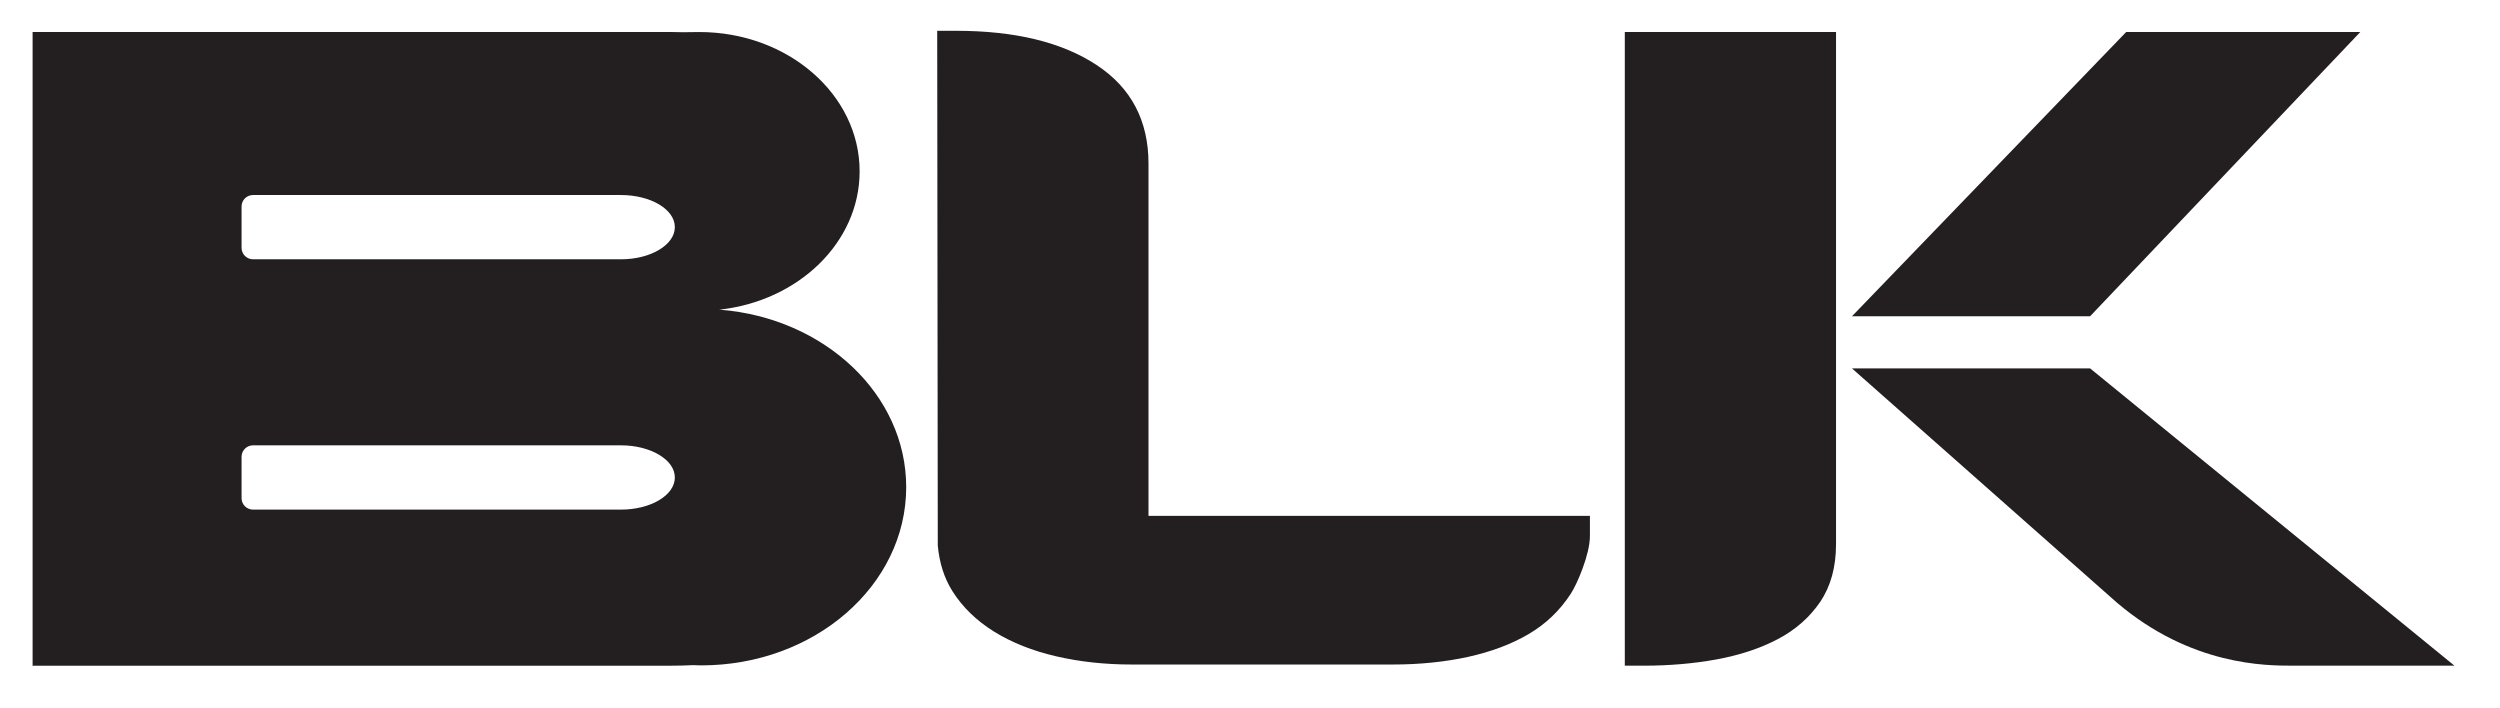
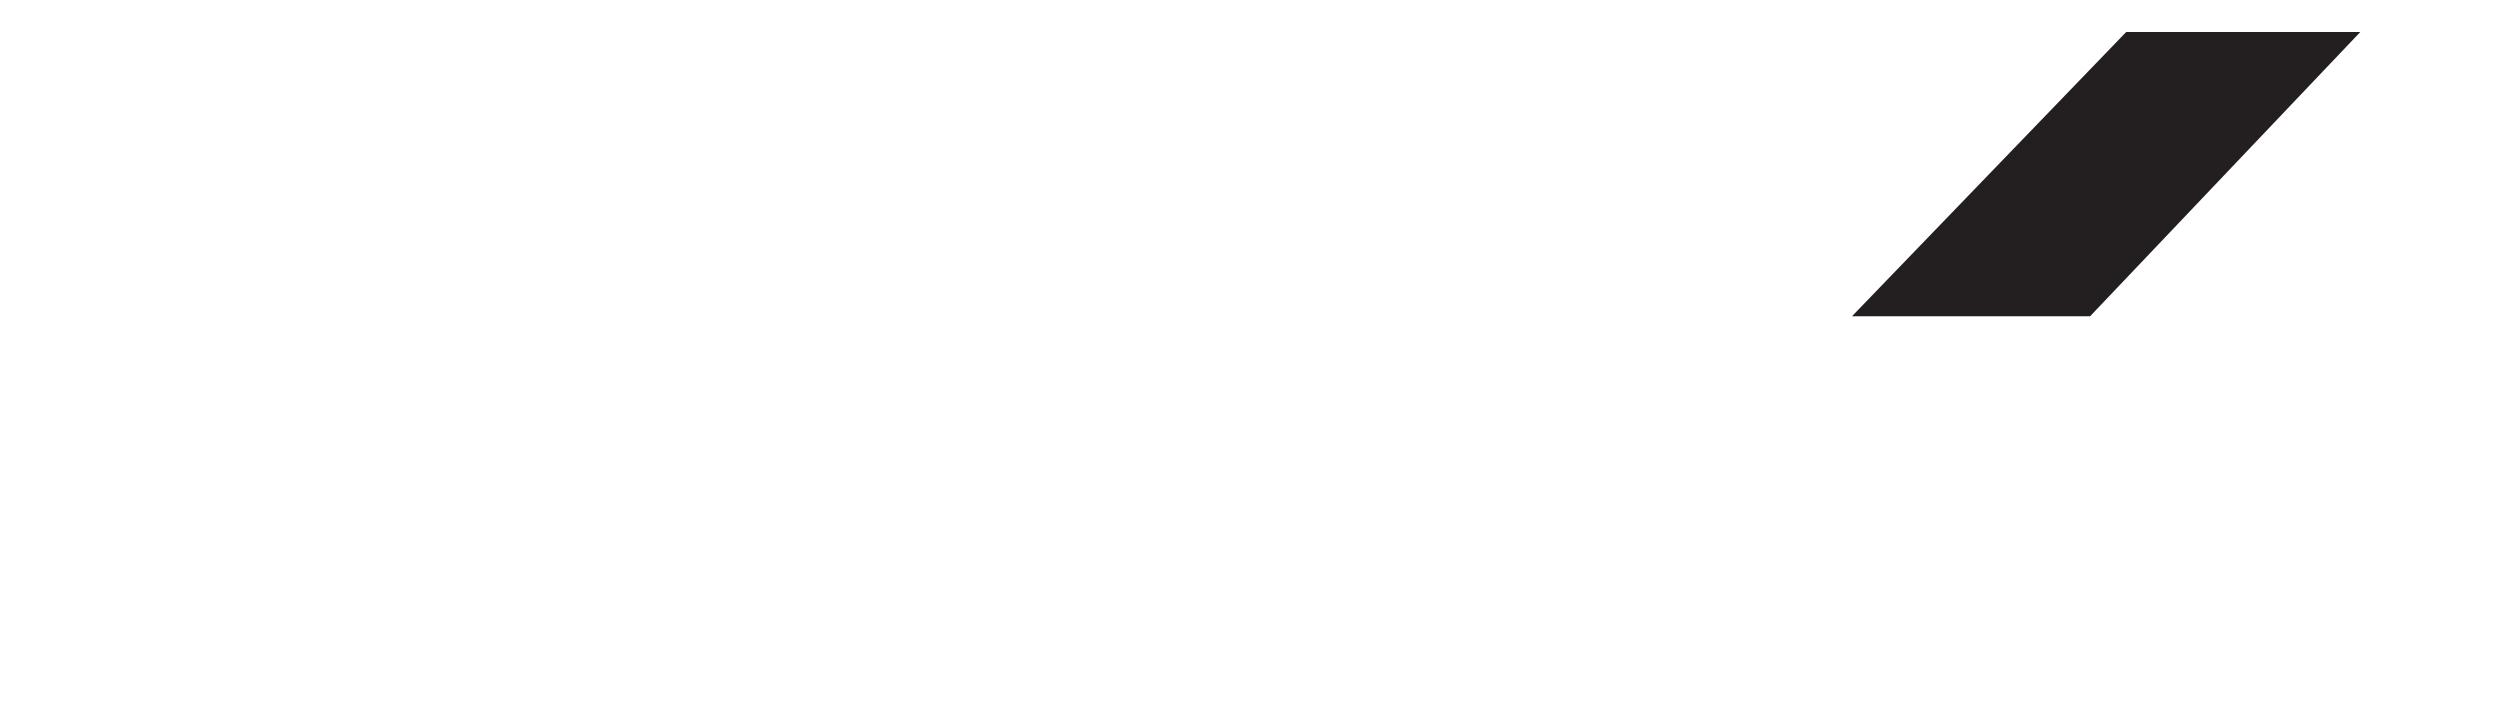
<svg xmlns="http://www.w3.org/2000/svg" xmlns:ns1="http://www.inkscape.org/namespaces/inkscape" xmlns:ns2="http://sodipodi.sourceforge.net/DTD/sodipodi-0.dtd" width="300" height="85" viewBox="0 0 114.5 30.5" id="svg4865" version="1.0" ns1:version="0.45.1" ns2:docname="blksportslogo.svg" ns2:version="0.32" ns1:output_extension="org.inkscape.output.svg.inkscape" ns2:docbase="C:\Users\Fernando\Documents\+backup!\!!!!comiccovers!">
  <defs id="defs4867">
    <clipPath id="clipPath3966" clipPathUnits="userSpaceOnUse">
-       <path ns1:connector-curvature="0" id="path3968" d="M 17.008,82.29 L 575.972,82.29 L 575.972,808.257 L 17.008,808.257 L 17.008,82.29 L 17.008,82.29 z " />
-     </clipPath>
+       </clipPath>
  </defs>
  <ns2:namedview id="base" pagecolor="#ffffff" bordercolor="#666666" borderopacity="1.0" ns1:pageopacity="0.0" ns1:pageshadow="2" ns1:zoom="2.9272541" ns1:cx="167.44017" ns1:cy="17.653867" ns1:document-units="px" ns1:current-layer="layer1" showgrid="false" ns1:window-width="1366" ns1:window-height="706" ns1:window-x="-8" ns1:window-y="-8" ns1:window-maximized="1" units="px" width="300px" height="85px" />
  <g ns1:label="Layer 1" ns1:groupmode="layer" id="layer1" transform="translate(0,-1021.862)">
    <g id="g4982" transform="matrix(0.973,0,0,0.973,36.181,486.08)">
      <path d="M 73.916,551.159 L 62.896,551.159 L 49.988,564.54 L 61.198,564.538 L 73.916,551.159 L 73.916,551.159 z " style="fill:#231f20;fill-opacity:1;fill-rule:nonzero;stroke:none" id="path3960" ns1:connector-curvature="0" />
      <g transform="matrix(1.25,0,0,-1.25,39.296,574.855)" id="g3970">
-         <path ns1:connector-curvature="0" id="path3972" style="fill:#231f20;fill-opacity:1;fill-rule:nonzero;stroke:none" d="M 0,0 L 0,-0.072 L 0,-0.608 L 0,-4.905 L 0.714,-4.905 C 1.668,-4.905 2.578,-4.828 3.454,-4.669 C 4.324,-4.509 5.096,-4.255 5.763,-3.904 C 6.427,-3.555 6.959,-3.087 7.36,-2.499 C 7.755,-1.912 7.954,-1.19 7.954,-0.332 L 7.954,6.021 L 7.954,8.441 L 7.954,18.957 L 0,18.957 L 0,0 z " />
-       </g>
+         </g>
      <g transform="matrix(1.25,0,0,-1.25,61.198,566.992)" id="g3974">
-         <path ns1:connector-curvature="0" id="path3976" style="fill:#231f20;fill-opacity:1;fill-rule:nonzero;stroke:none" d="M 0,0 L -8.968,0 L 1.001,-8.814 C 3.798,-11.202 6.639,-11.195 7.623,-11.195 L 13.72,-11.195 L 0,0 z " />
-       </g>
+         </g>
      <g transform="matrix(1.25,0,0,-1.25,-7.953,561.857)" id="g3978">
-         <path ns1:connector-curvature="0" id="path3980" style="fill:#231f20;fill-opacity:1;fill-rule:nonzero;stroke:none" d="M 0,0 L -13.858,0 C -14.094,0 -14.289,0.195 -14.289,0.431 L -14.289,1.991 C -14.289,2.229 -14.094,2.42 -13.858,2.42 L 0,2.42 C 1.119,2.42 2.027,1.88 2.027,1.211 C 2.027,0.544 1.119,0 0,0 M 0,-9.426 L -13.858,-9.426 C -14.094,-9.426 -14.289,-9.234 -14.289,-8.997 L -14.289,-7.436 C -14.289,-7.198 -14.094,-7.006 -13.858,-7.006 L 0,-7.006 C 1.119,-7.006 2.027,-7.549 2.027,-8.216 C 2.027,-8.885 1.119,-9.426 0,-9.426 M 3.734,-1.899 L 3.694,-1.898 C 6.675,-1.577 8.985,0.631 8.985,3.311 C 8.985,6.209 6.28,8.558 2.947,8.558 L 2.353,8.551 C 2.216,8.554 2.084,8.558 1.943,8.558 L -22.158,8.558 L -22.158,-15.304 L 1.896,-15.304 C 2.17,-15.304 2.44,-15.297 2.708,-15.283 L 3.018,-15.292 C 7.283,-15.292 10.739,-12.287 10.739,-8.58 C 10.739,-5.087 7.664,-2.213 3.734,-1.899" />
-       </g>
+         </g>
      <g transform="matrix(1.25,0,0,-1.25,16.876,557.354)" id="g3982">
-         <path ns1:connector-curvature="0" id="path3984" style="fill:#231f20;fill-opacity:1;fill-rule:nonzero;stroke:none" d="M 0,0 C 0,1.62 -0.654,2.859 -1.956,3.715 C -3.259,4.572 -5.021,5.002 -7.244,5.002 L -7.957,5.002 L -7.935,-14.383 C -7.874,-15.038 -7.692,-15.611 -7.384,-16.098 C -7.005,-16.701 -6.479,-17.21 -5.815,-17.623 C -5.146,-18.038 -4.368,-18.346 -3.48,-18.552 C -2.59,-18.759 -1.639,-18.862 -0.622,-18.862 L 9.191,-18.862 C 10.206,-18.862 11.153,-18.766 12.026,-18.576 C 12.898,-18.383 13.66,-18.1 14.31,-17.718 C 14.961,-17.337 15.49,-16.83 15.904,-16.194 C 16.144,-15.825 16.622,-14.71 16.622,-14.029 L 16.622,-13.264 L 0,-13.264 L 0,0 z " />
-       </g>
+         </g>
    </g>
  </g>
</svg>